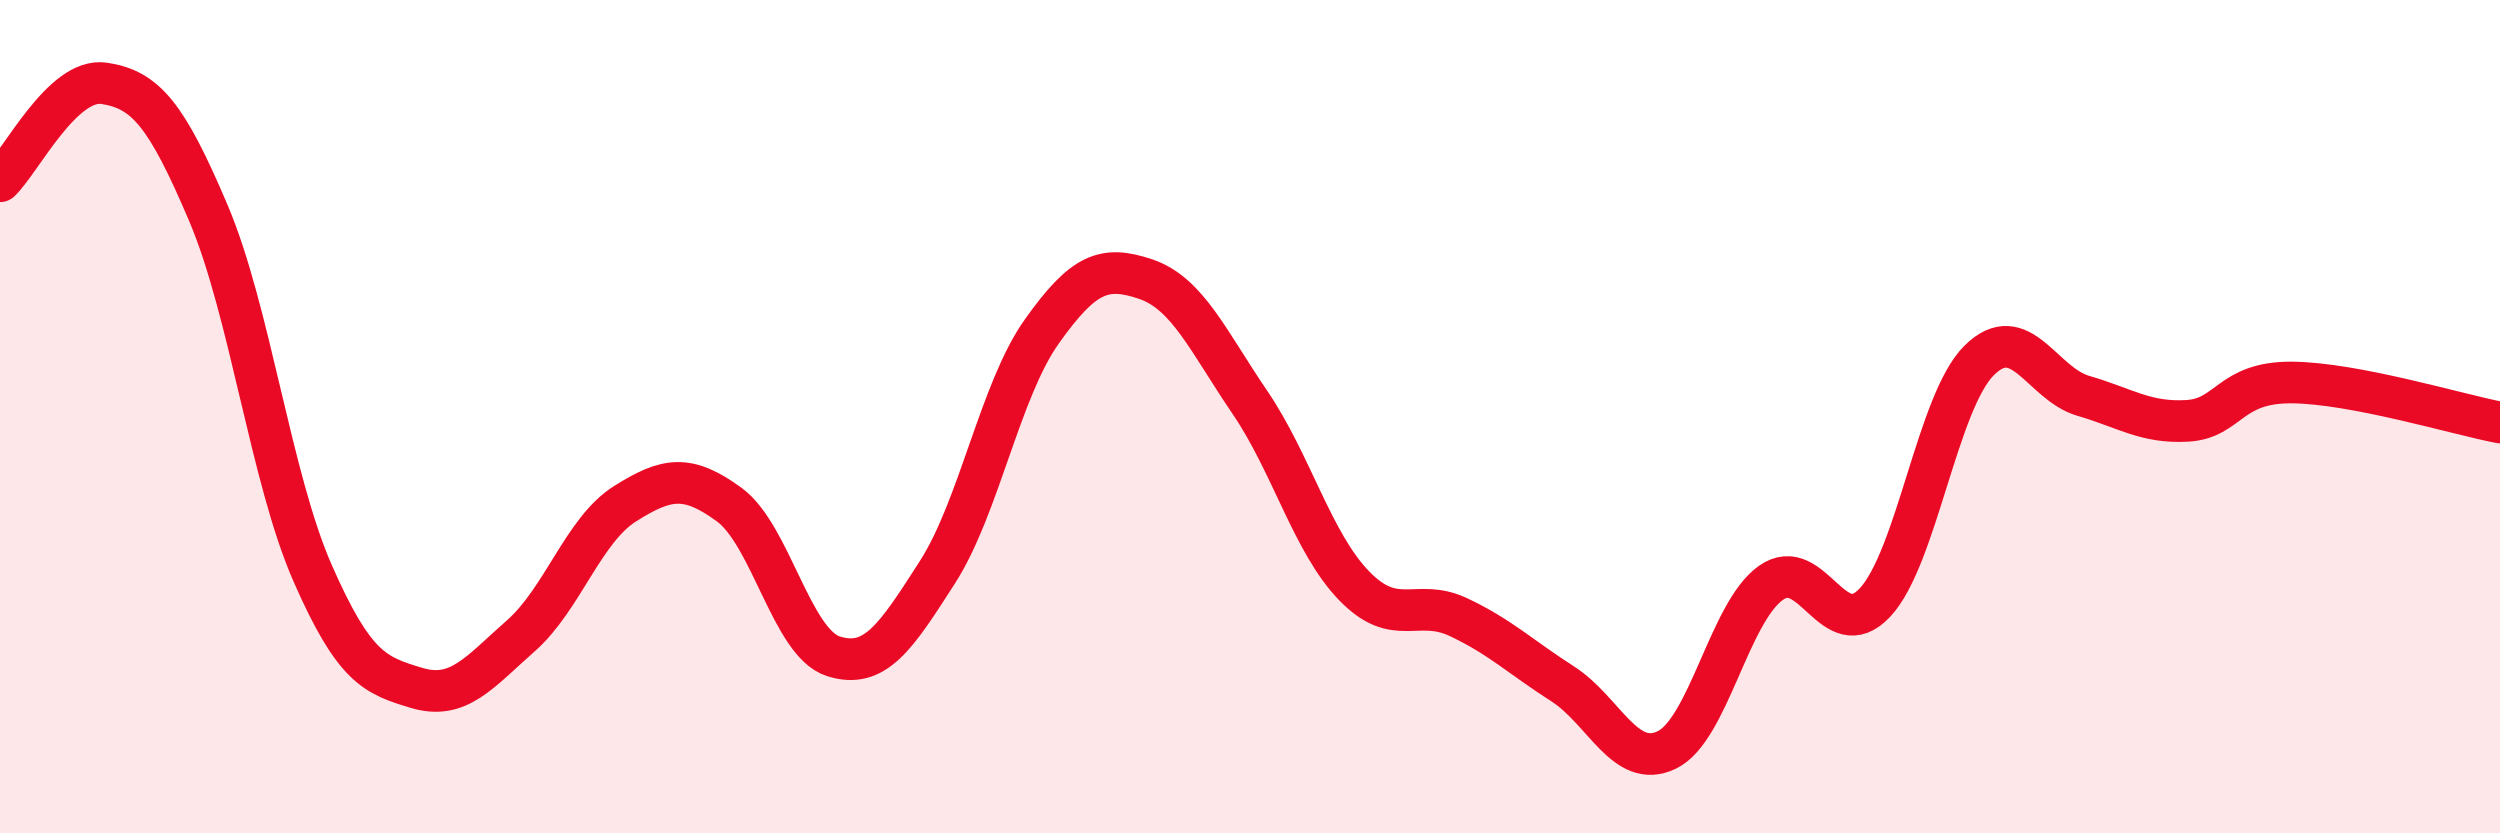
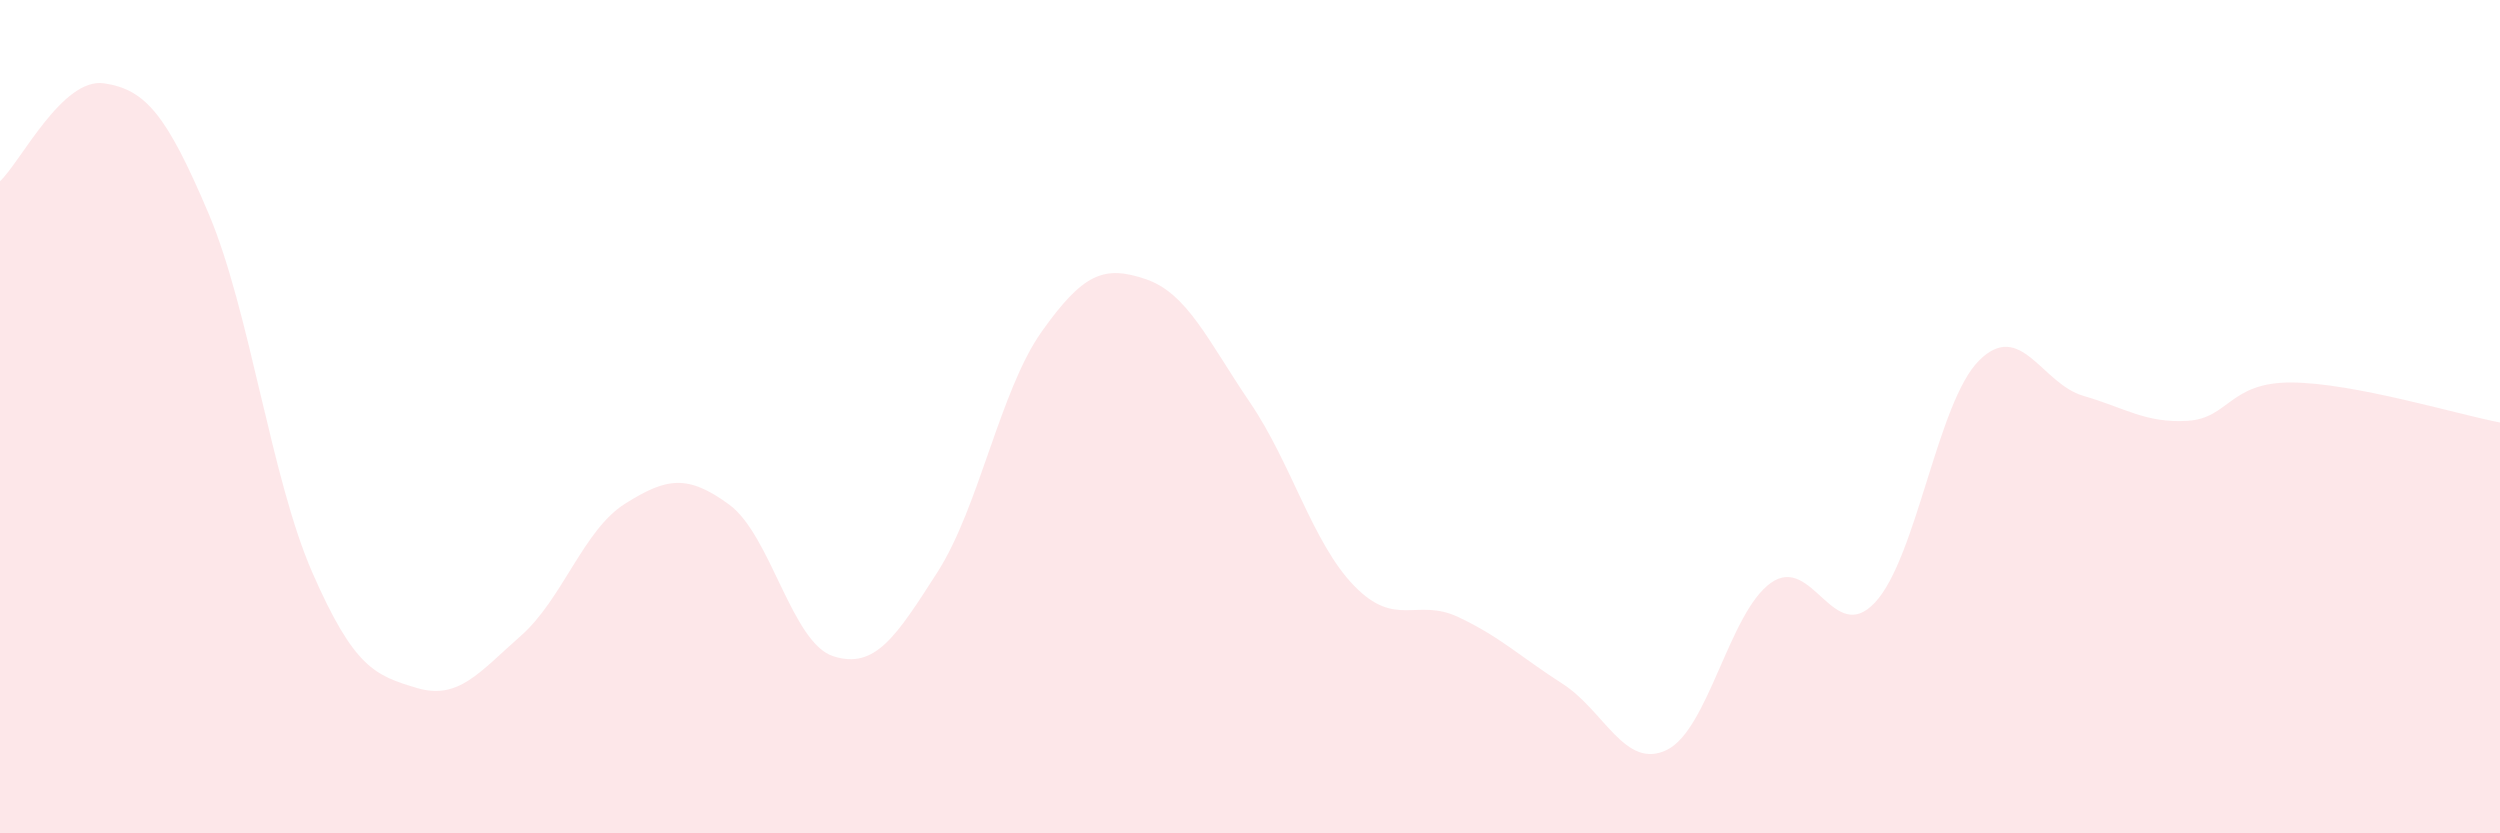
<svg xmlns="http://www.w3.org/2000/svg" width="60" height="20" viewBox="0 0 60 20">
  <path d="M 0,4.35 C 0.5,3.88 1.5,1.85 2.5,2 C 3.5,2.15 4,2.76 5,5.11 C 6,7.46 6.5,11.47 7.5,13.75 C 8.5,16.03 9,16.21 10,16.51 C 11,16.81 11.5,16.14 12.5,15.26 C 13.5,14.38 14,12.72 15,12.09 C 16,11.46 16.5,11.38 17.5,12.11 C 18.5,12.84 19,15.43 20,15.75 C 21,16.07 21.5,15.29 22.5,13.73 C 23.5,12.17 24,9.37 25,7.96 C 26,6.55 26.5,6.36 27.5,6.7 C 28.5,7.04 29,8.19 30,9.66 C 31,11.13 31.5,13.03 32.5,14.06 C 33.5,15.09 34,14.34 35,14.81 C 36,15.28 36.5,15.77 37.5,16.41 C 38.5,17.05 39,18.48 40,18 C 41,17.52 41.5,14.7 42.5,13.99 C 43.5,13.28 44,15.53 45,14.46 C 46,13.39 46.5,9.64 47.5,8.65 C 48.5,7.66 49,9.21 50,9.5 C 51,9.79 51.5,10.16 52.5,10.1 C 53.5,10.04 53.5,9.17 55,9.18 C 56.5,9.19 59,9.95 60,10.14L60 20L0 20Z" fill="#EB0A25" opacity="0.1" stroke-linecap="round" stroke-linejoin="round" />
-   <path d="M 0,4.35 C 0.5,3.88 1.5,1.85 2.5,2 C 3.5,2.15 4,2.76 5,5.11 C 6,7.46 6.5,11.47 7.5,13.75 C 8.5,16.03 9,16.21 10,16.51 C 11,16.81 11.5,16.14 12.5,15.26 C 13.5,14.38 14,12.72 15,12.09 C 16,11.46 16.5,11.38 17.5,12.11 C 18.5,12.84 19,15.43 20,15.75 C 21,16.07 21.5,15.29 22.5,13.73 C 23.5,12.17 24,9.37 25,7.96 C 26,6.55 26.5,6.36 27.5,6.7 C 28.5,7.04 29,8.19 30,9.66 C 31,11.13 31.5,13.03 32.5,14.06 C 33.5,15.09 34,14.34 35,14.81 C 36,15.28 36.5,15.77 37.5,16.41 C 38.5,17.05 39,18.48 40,18 C 41,17.52 41.5,14.7 42.5,13.99 C 43.5,13.28 44,15.53 45,14.46 C 46,13.39 46.5,9.64 47.5,8.65 C 48.5,7.66 49,9.21 50,9.5 C 51,9.79 51.5,10.16 52.5,10.1 C 53.5,10.04 53.5,9.17 55,9.18 C 56.5,9.19 59,9.95 60,10.14" stroke="#EB0A25" stroke-width="1" fill="none" stroke-linecap="round" stroke-linejoin="round" />
</svg>